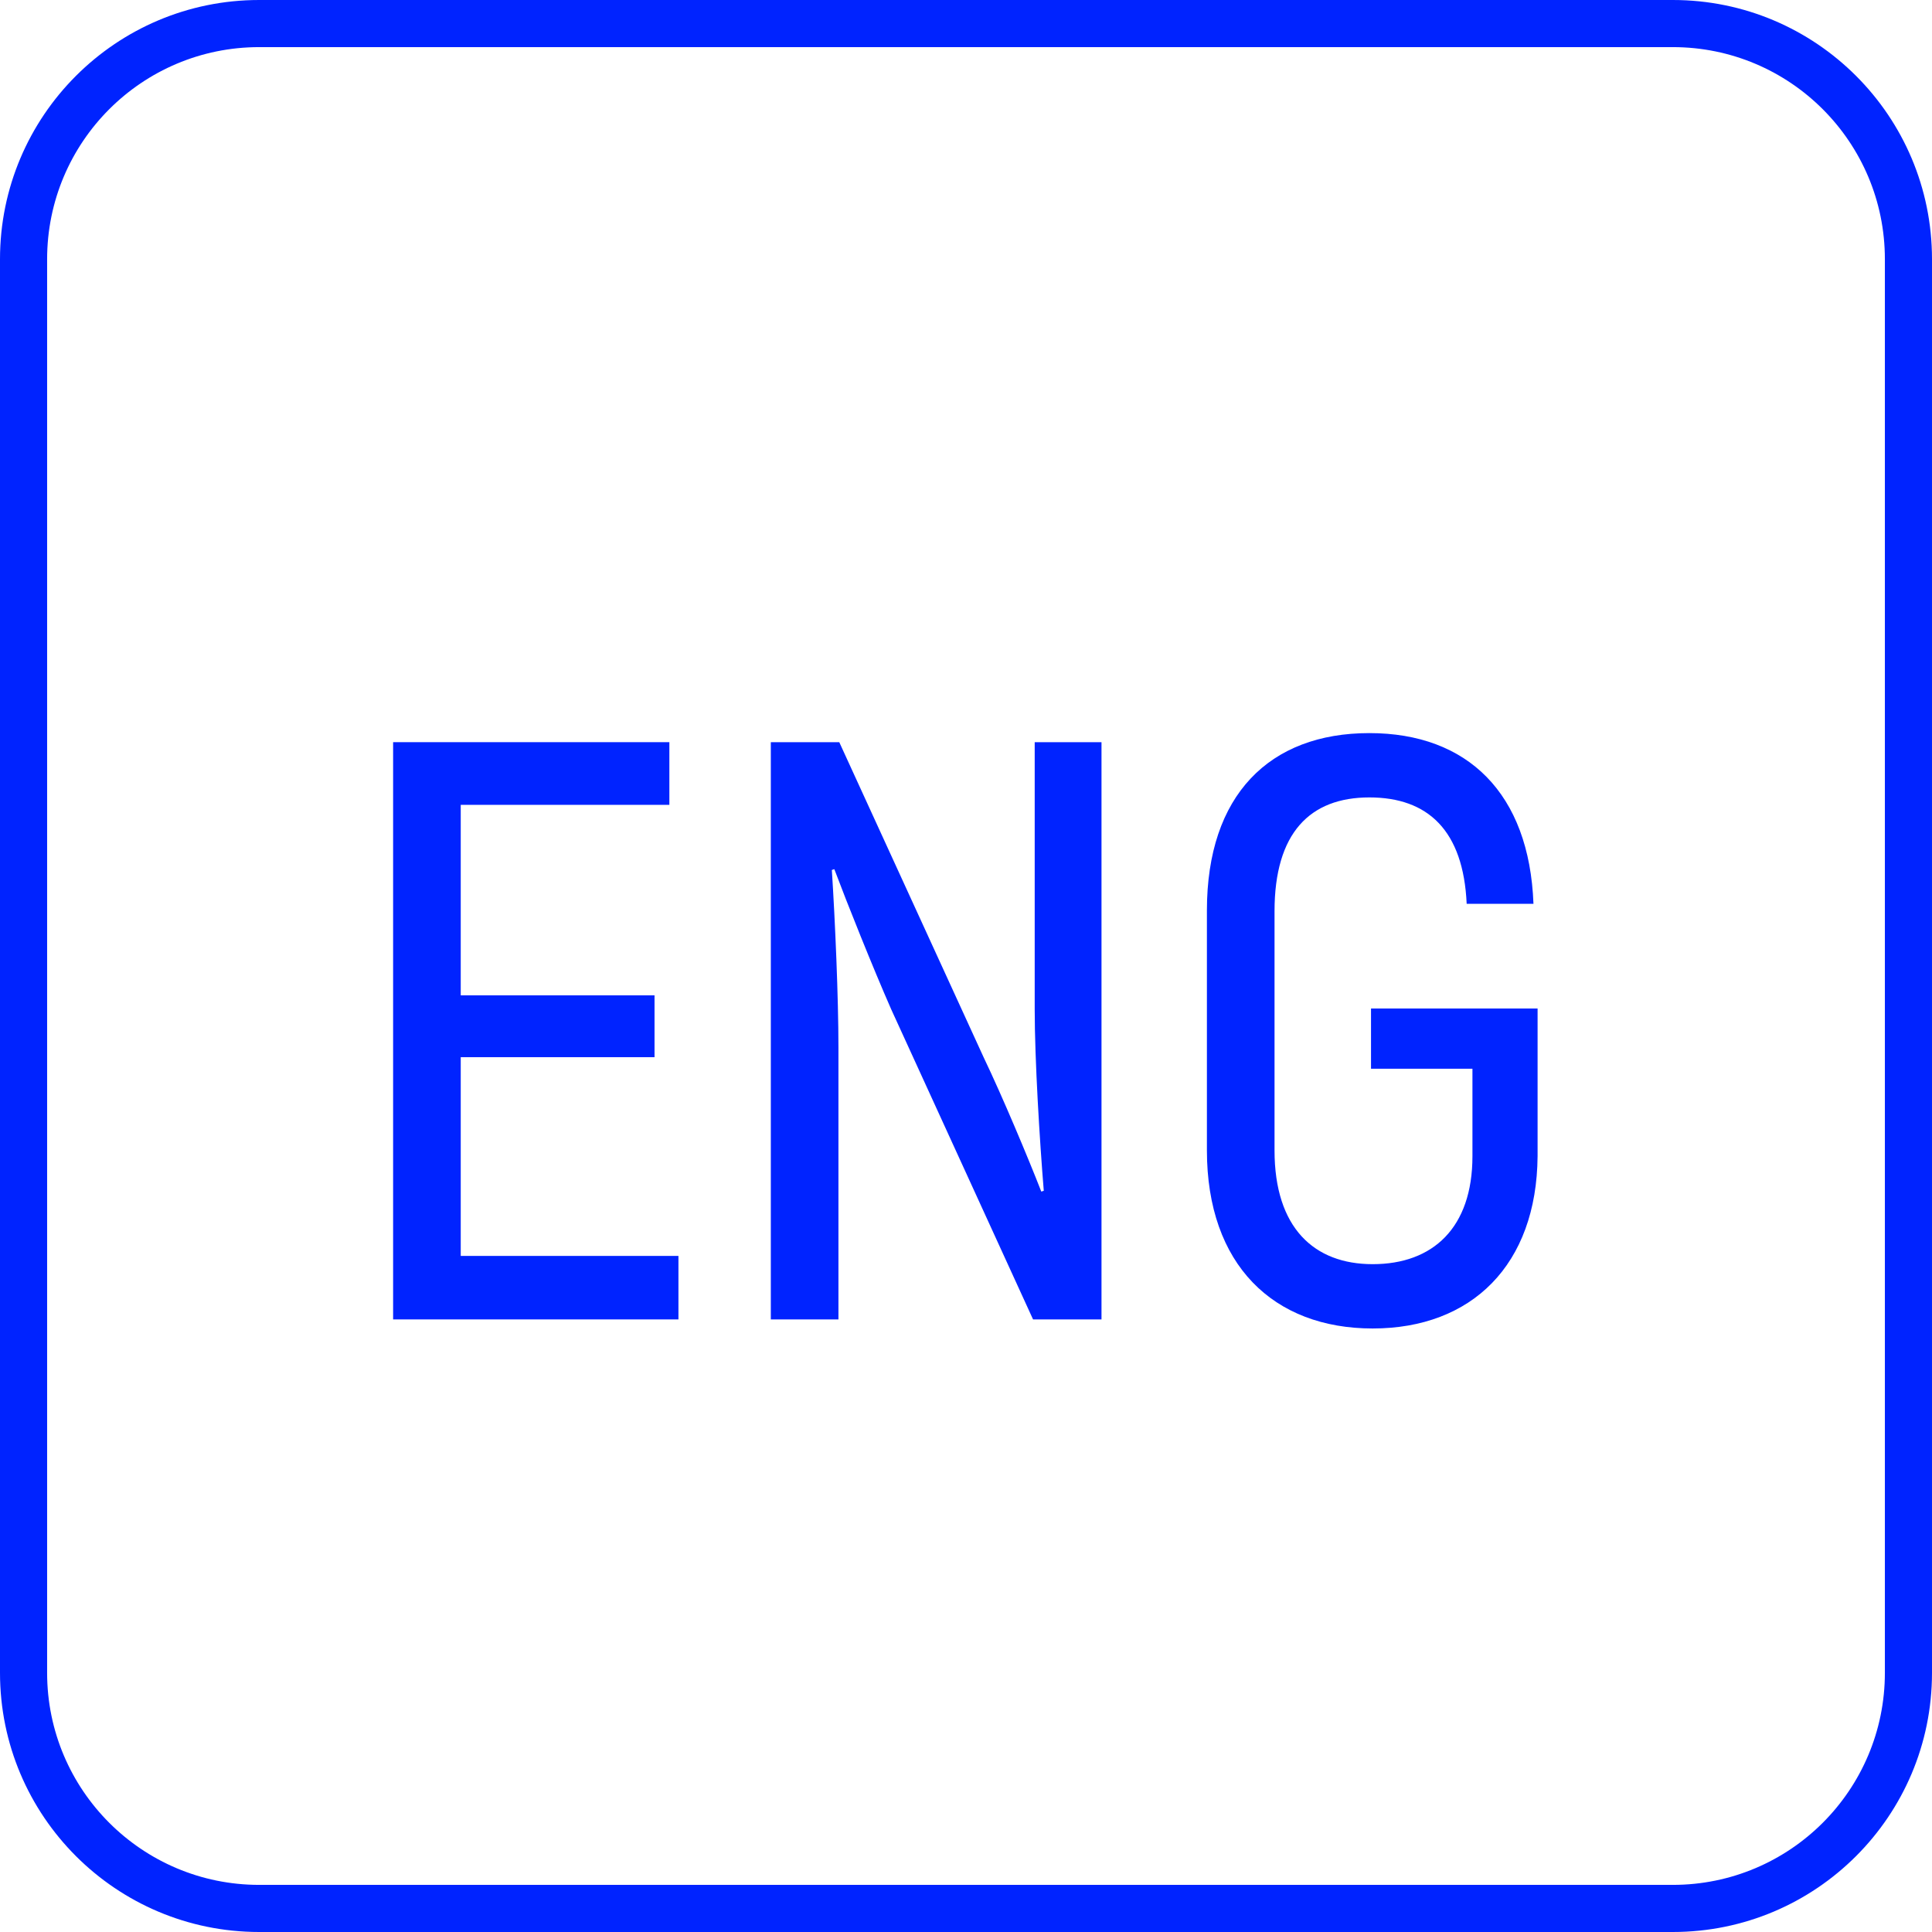
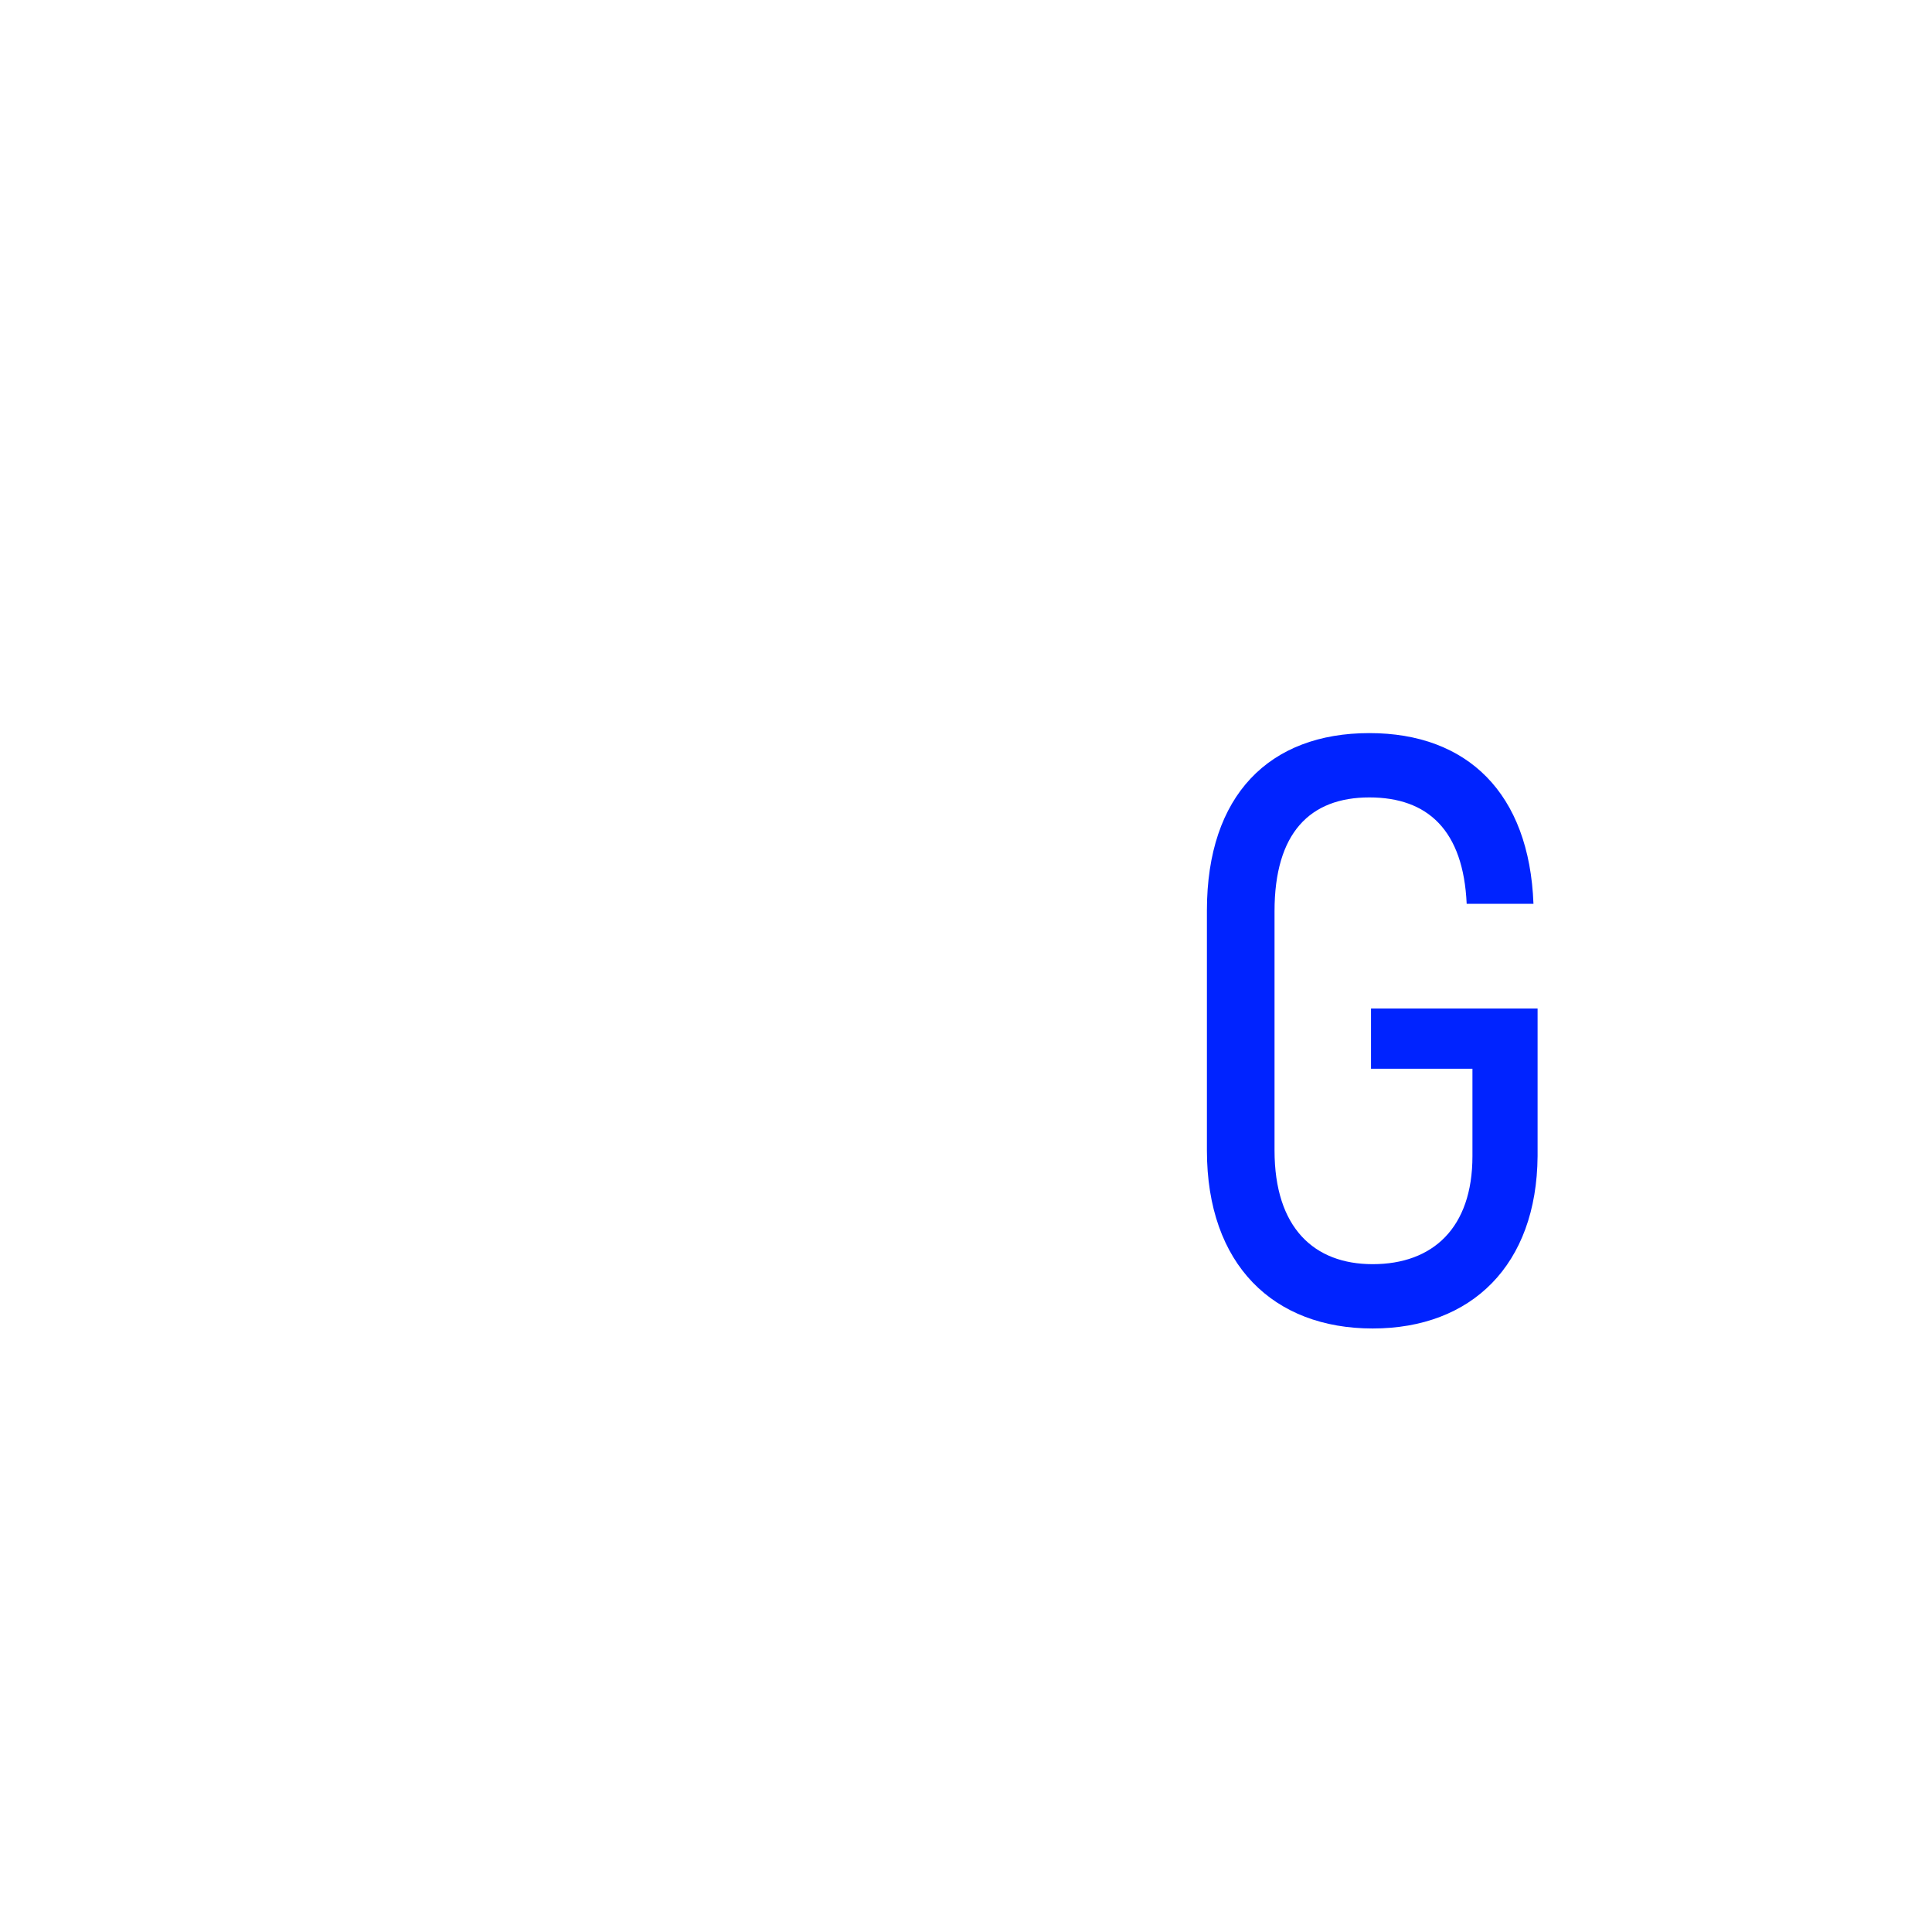
<svg xmlns="http://www.w3.org/2000/svg" width="82" height="82" viewBox="0 0 82 82" fill="none">
-   <path fill-rule="evenodd" clip-rule="evenodd" d="M71 2H11C6.029 2 2 6.029 2 11V71C2 75.971 6.029 80 11 80H71C75.971 80 80 75.971 80 71V11C80 6.029 75.971 2 71 2ZM11 0C4.925 0 0 4.925 0 11V71C0 77.075 4.925 82 11 82H71C77.075 82 82 77.075 82 71V11C82 4.925 77.075 0 71 0H11Z" fill="#0023FF" />
-   <path d="M19.555 53.305V44.87H27.78V42.245H19.555V34.16H28.41V31.5H16.685V56H28.795V53.305H19.555Z" fill="#0023FF" />
-   <path d="M32.716 56H35.586V44.45C35.586 42.35 35.446 39.095 35.306 36.925L35.411 36.89C35.936 38.29 37.056 41.09 37.826 42.84L43.846 56H46.751V31.5H43.916V42.84C43.916 44.975 44.126 48.405 44.301 50.54L44.196 50.575C43.636 49.14 42.551 46.55 41.746 44.87L35.621 31.5H32.716V56Z" fill="#0023FF" />
  <path d="M58.26 56.385C62.46 56.385 65.225 53.69 65.26 49.07V42.805H58.19V45.36H62.495V49.07C62.495 52.115 60.815 53.655 58.26 53.655C55.775 53.655 54.095 52.115 54.095 48.825V38.675C54.095 35.35 55.6 33.845 58.12 33.845C60.605 33.845 62.11 35.245 62.25 38.36H65.085C64.91 33.67 62.285 31.115 58.12 31.115C53.885 31.115 51.225 33.74 51.225 38.64V48.825C51.225 53.69 54.06 56.385 58.26 56.385Z" fill="#0023FF" />
</svg>